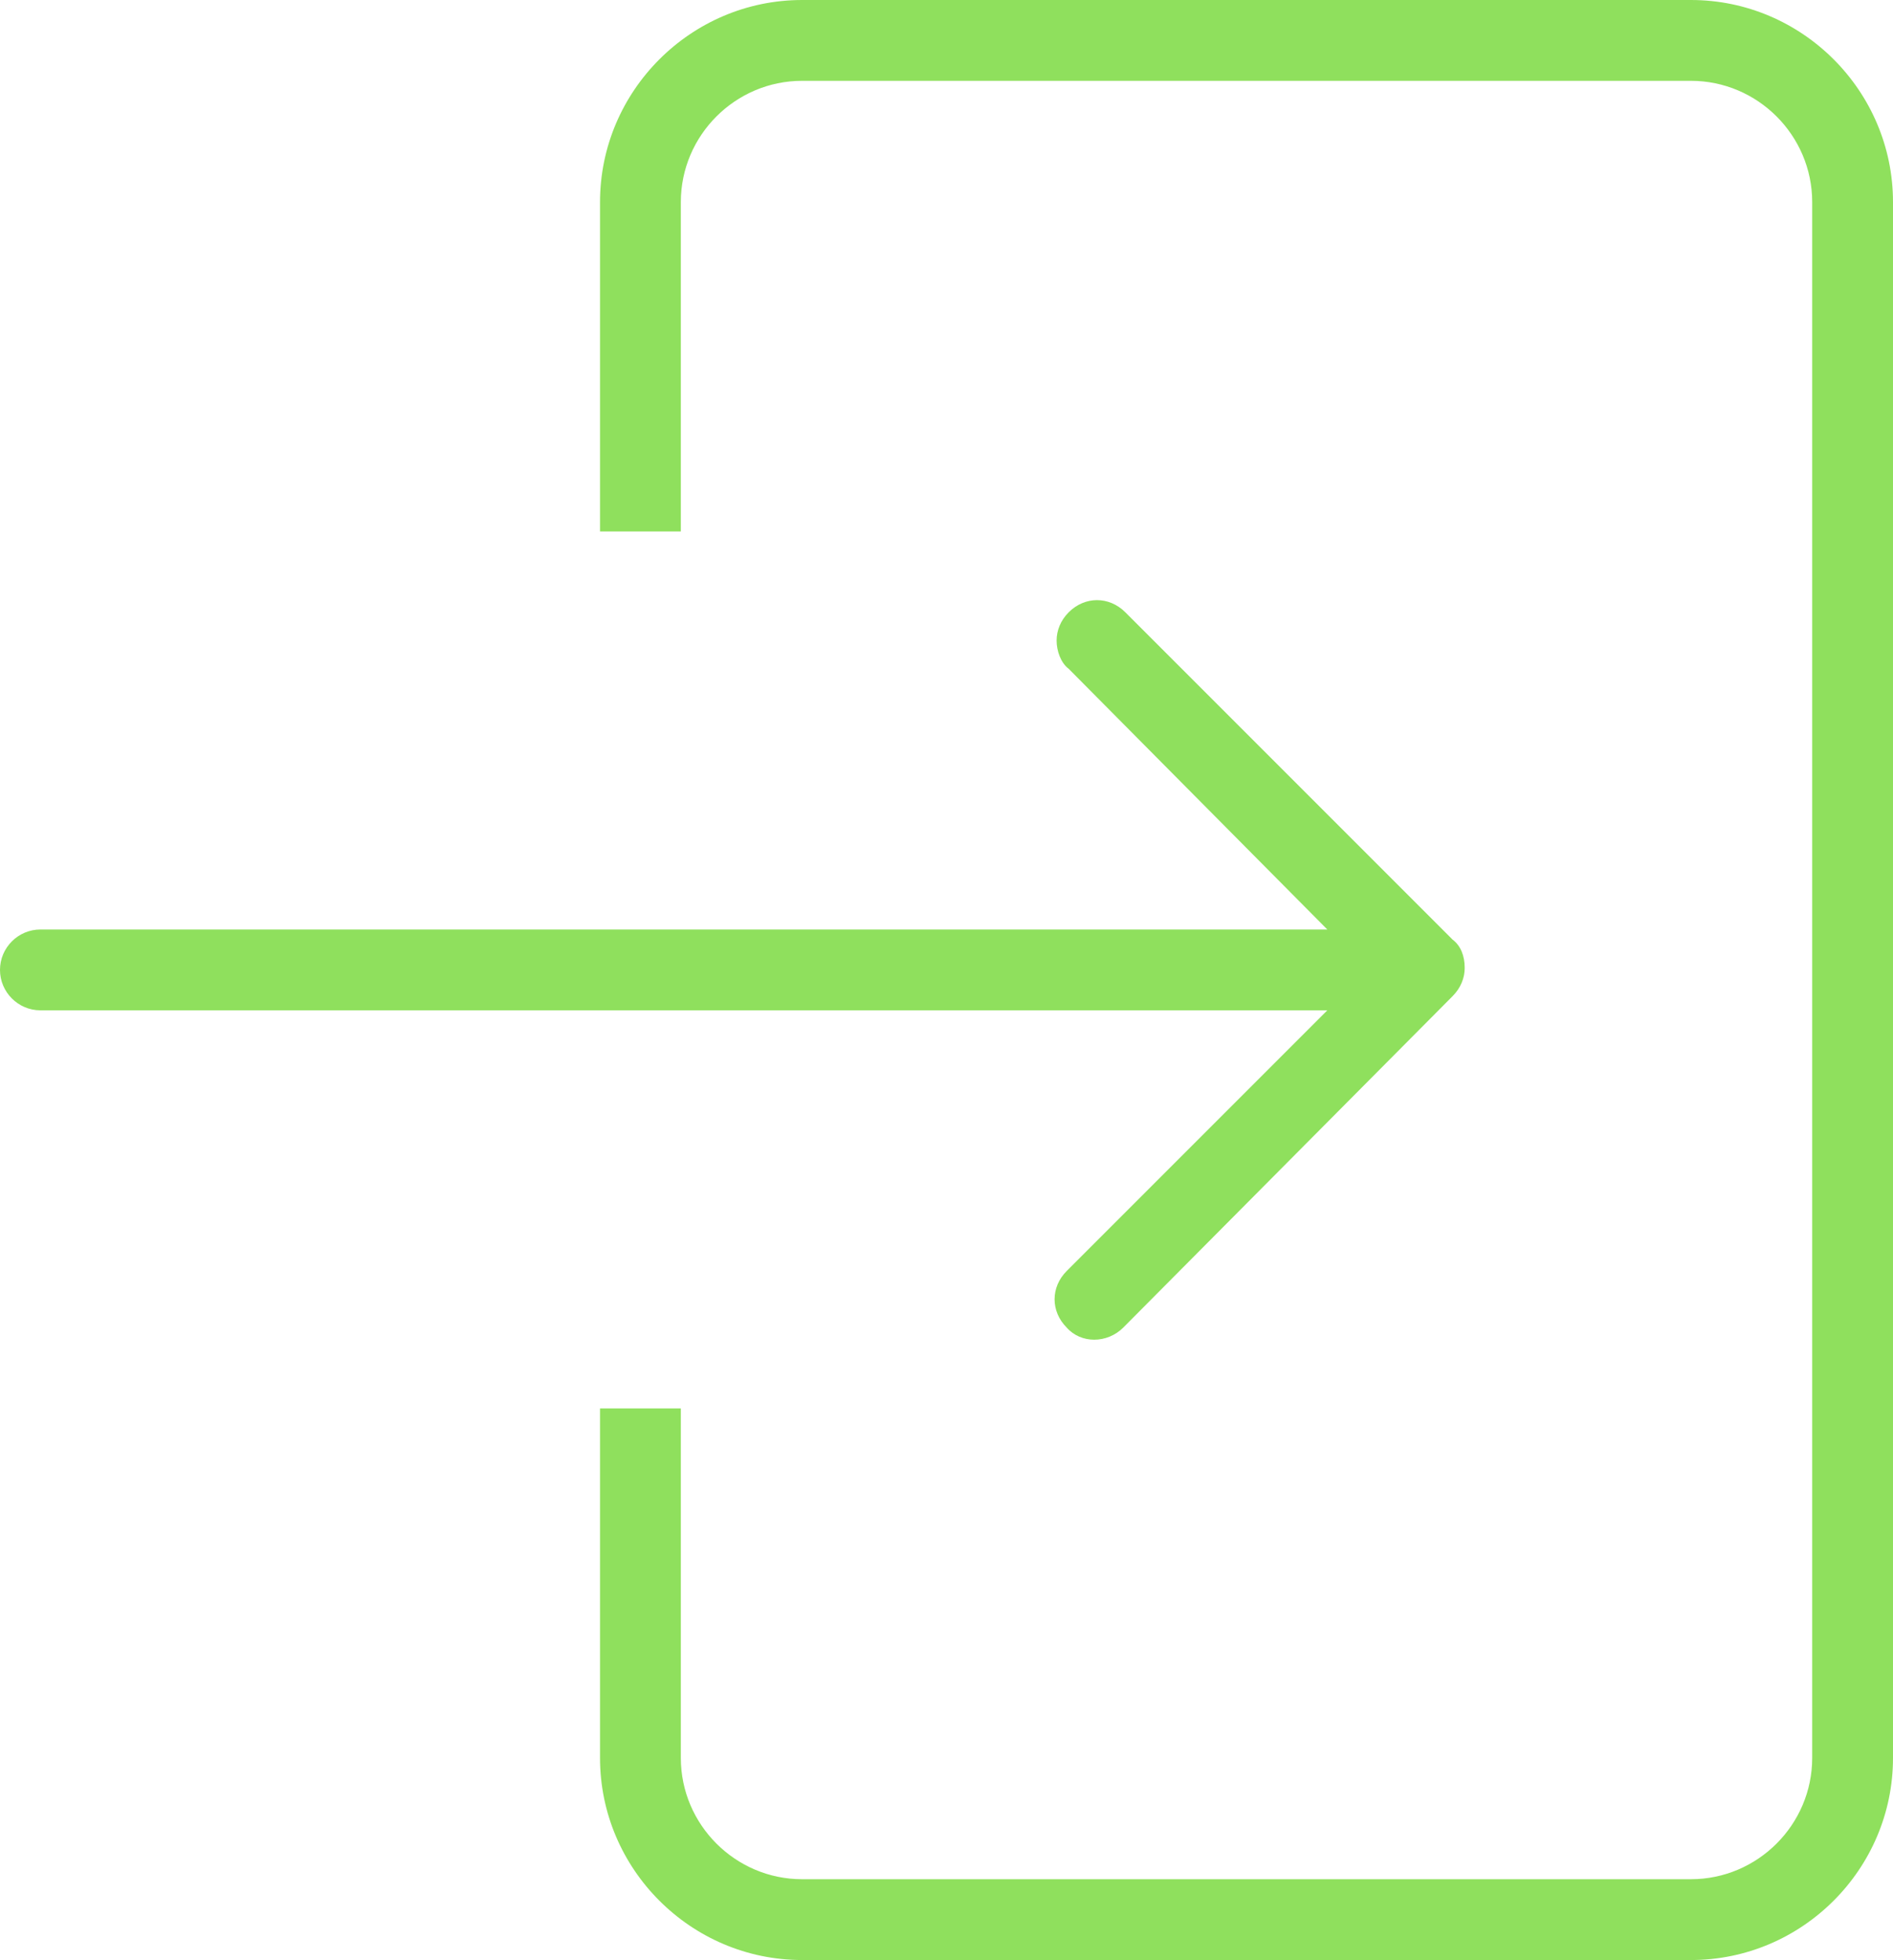
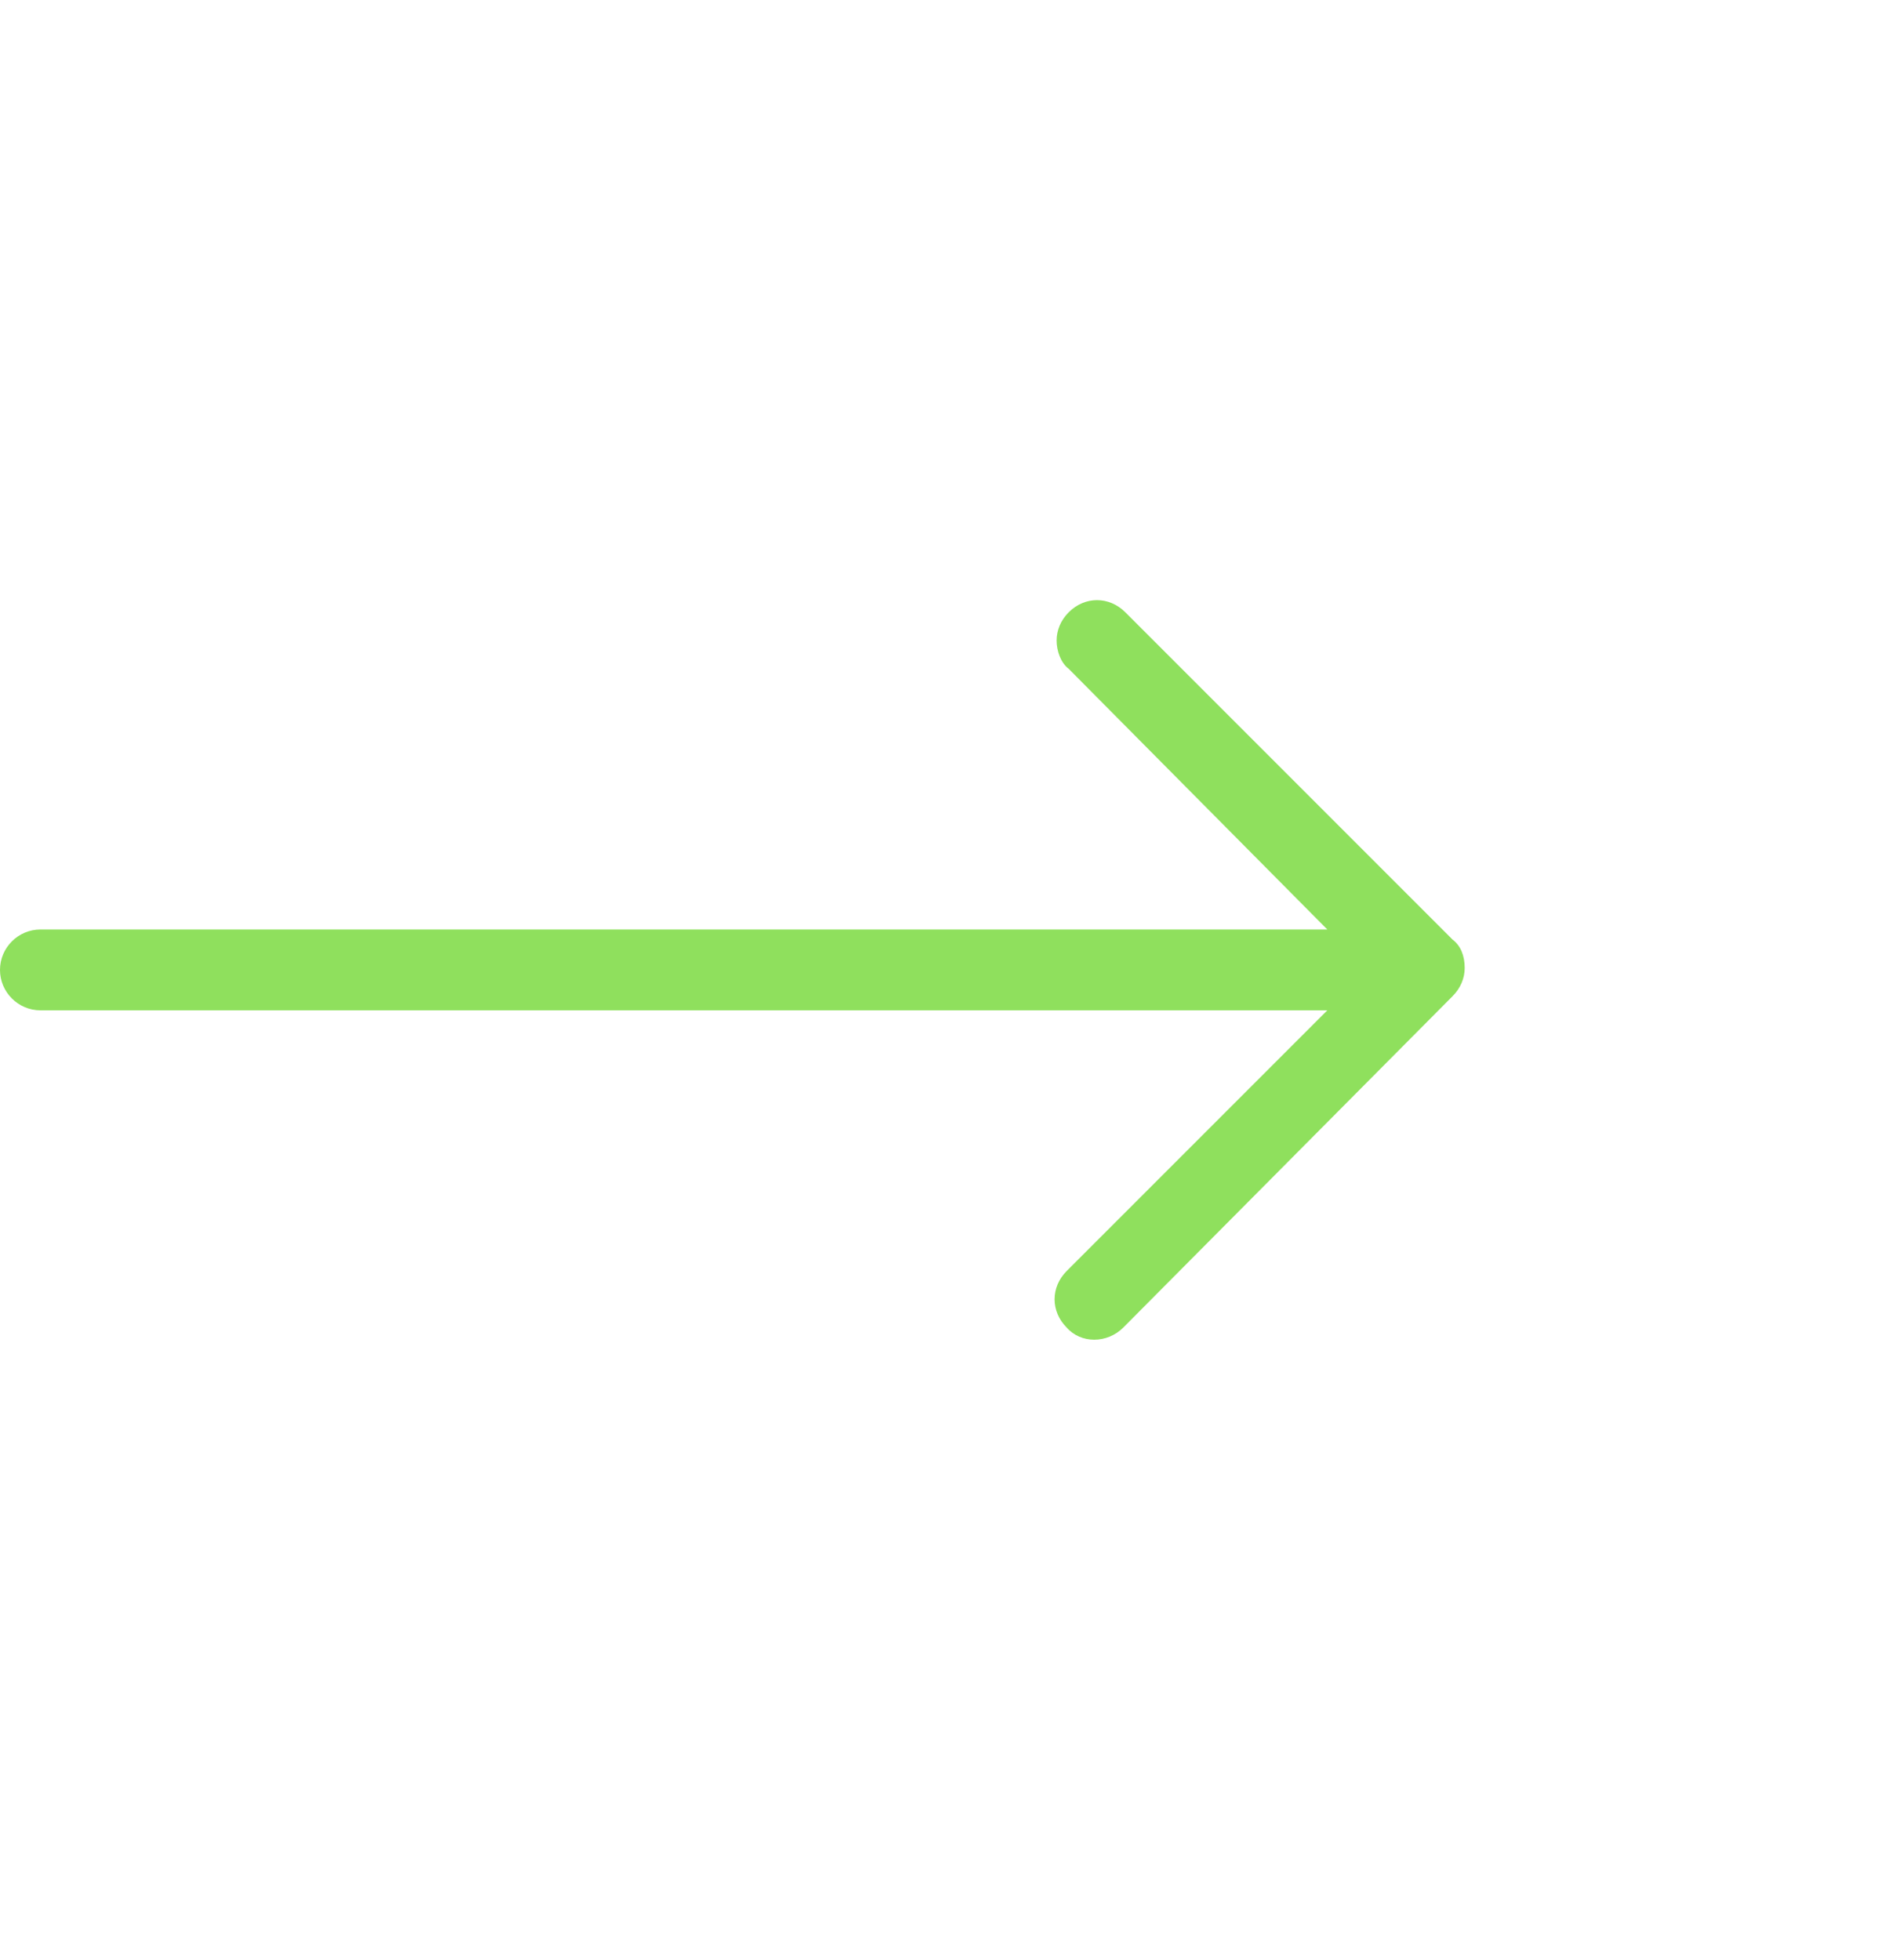
<svg xmlns="http://www.w3.org/2000/svg" width="93.7" height="97" enable-background="new 0 0 128 128" version="1.1" viewBox="0 0 93.7 97" xml:space="preserve">
  <path d="m55.6 65.7 16.3-16.4c0.4-0.4 0.6-0.9 0.6-1.4 0-0.6-0.2-1.1-0.6-1.4l-16.2-16.2c-0.8-0.8-2-0.8-2.8 0-0.4 0.4-0.6 0.9-0.6 1.4s0.2 1.1 0.6 1.4l12.8 12.9h-63.7c-1.1 0-2 0.9-2 2s0.9 2 2 2h63.7l-12.9 12.9c-0.4 0.4-0.6 0.9-0.6 1.4s0.2 1 0.6 1.4c0.7 0.8 2 0.8 2.8 0z" fill="#8fe05d" />
-   <path d="m83.7 0h-44c-5.5 0-10 4.5-10 10v16.3h4v-16.3c0-3.3 2.7-6 6-6h44c3.3 0 6 2.7 6 6v77c0 3.3-2.7 6-6 6h-44c-3.3 0-6-2.7-6-6v-17.3h-4v17.3c0 5.5 4.5 10 10 10h44c5.5 0 10-4.5 10-10v-77c0-5.5-4.5-10-10-10z" fill="#8fe05d" />
</svg>